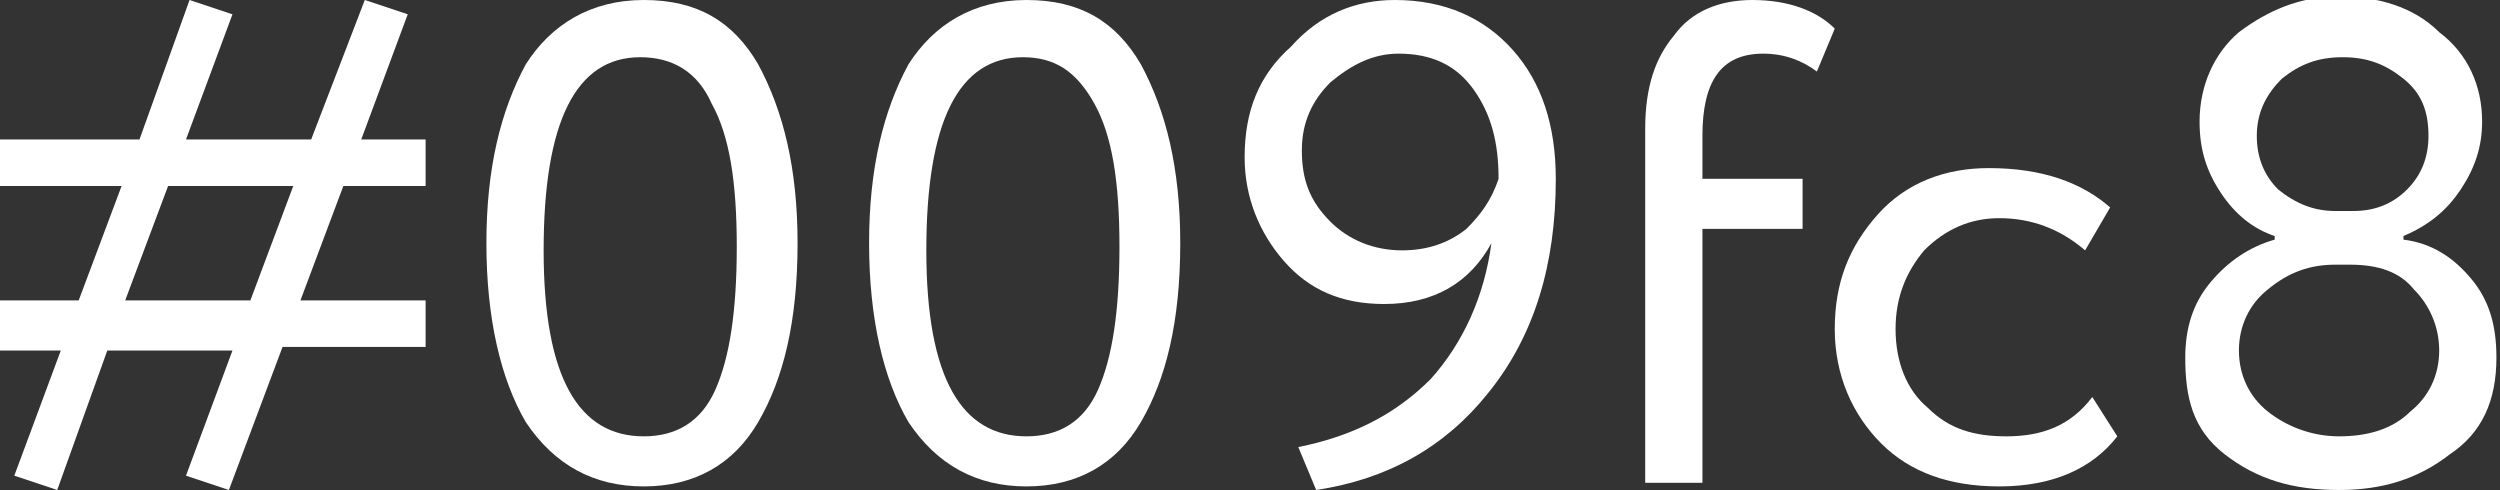
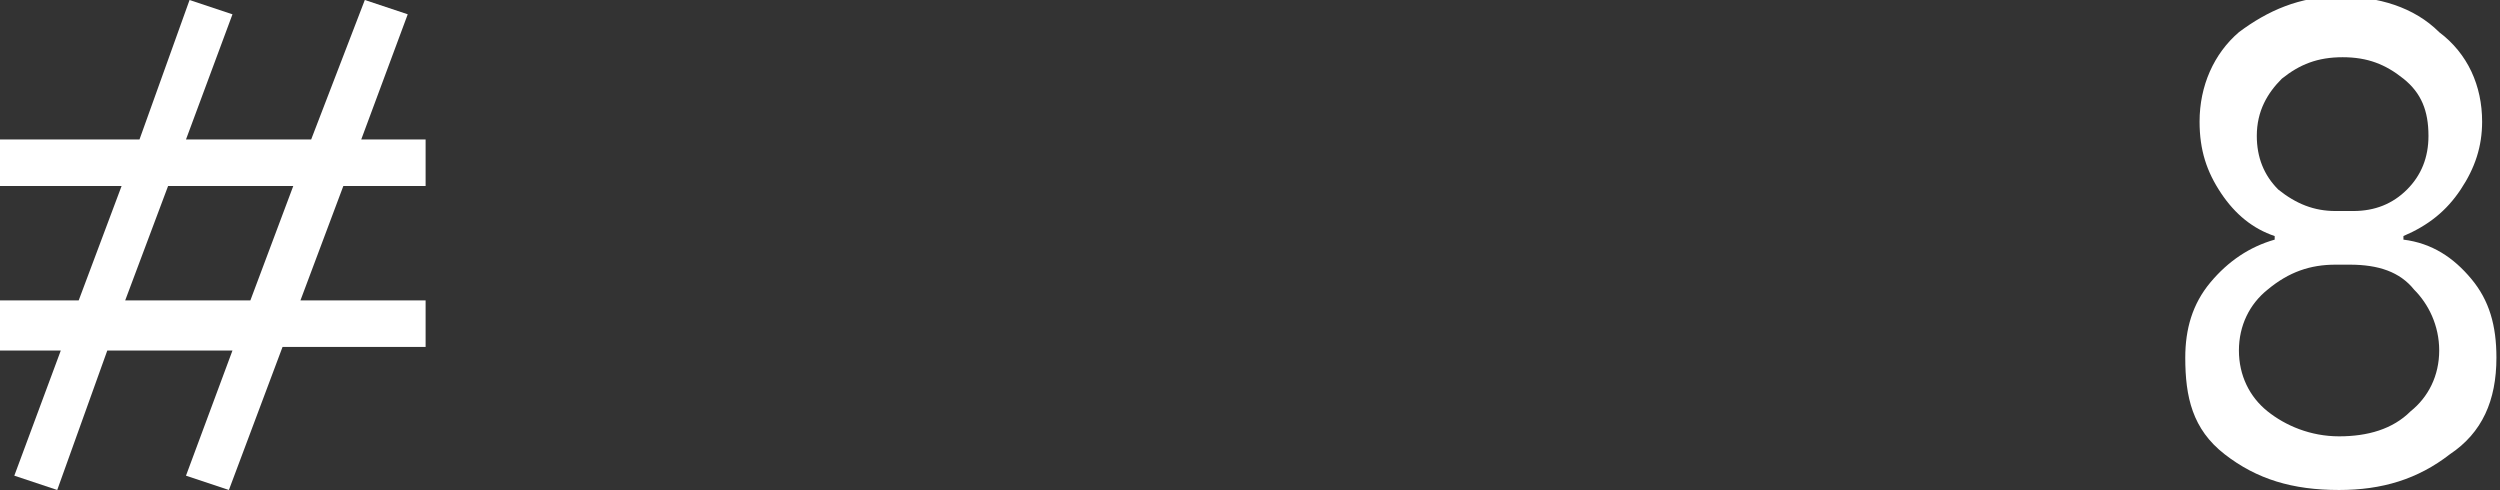
<svg xmlns="http://www.w3.org/2000/svg" id="Layer_1" x="0px" y="0px" viewBox="0 0 69.9 13.7" style="enable-background:new 0 0 69.9 13.7;" xml:space="preserve">
  <rect x="0" y="0" width="69.9" height="13.7" fill="#333333" stroke="none" />
  <style type="text/css"> .st0{fill:#FFFFFF;} </style>
  <g>
    <path class="st0" d="M6.4,13.7l-1.2-0.4l1.3-3.5H3l-1.4,3.9l-1.2-0.4l1.3-3.5H0V8.4h2.2l1.2-3.2H0V3.9h3.9L5.3,0l1.2,0.4L5.2,3.9 h3.5L10.2,0l1.2,0.4l-1.3,3.5h1.8v1.3H9.6L8.4,8.4h3.5v1.3h-4L6.4,13.7z M8.2,5.2H4.7L3.5,8.4H7L8.2,5.2z" />
-     <path class="st0" d="M22.3,6.8c0,2.2-0.4,3.8-1.1,5c-0.7,1.2-1.8,1.8-3.2,1.8c-1.4,0-2.5-0.6-3.3-1.8c-0.7-1.2-1.1-2.9-1.1-5 c0-2.1,0.4-3.7,1.1-5C15.4,0.7,16.5,0,18,0c1.5,0,2.5,0.6,3.2,1.8C21.9,3.1,22.3,4.7,22.3,6.8z M18,12.2c0.9,0,1.6-0.4,2-1.3 c0.4-0.9,0.6-2.2,0.6-4c0-1.8-0.2-3.1-0.7-4c-0.4-0.9-1.1-1.3-2-1.3c-1.8,0-2.7,1.8-2.7,5.4S16.2,12.2,18,12.2z" />
-     <path class="st0" d="M33,6.8c0,2.2-0.4,3.8-1.1,5s-1.8,1.8-3.2,1.8c-1.4,0-2.5-0.6-3.3-1.8c-0.7-1.2-1.1-2.9-1.1-5 c0-2.1,0.4-3.7,1.1-5C26.1,0.7,27.2,0,28.7,0c1.5,0,2.5,0.6,3.2,1.8C32.6,3.1,33,4.7,33,6.8z M28.7,12.2c0.9,0,1.6-0.4,2-1.3 c0.4-0.9,0.6-2.2,0.6-4c0-1.8-0.2-3.1-0.7-4s-1.1-1.3-2-1.3c-1.8,0-2.7,1.8-2.7,5.4S26.9,12.2,28.7,12.2z" />
-     <path class="st0" d="M43.5,5c0,2.4-0.6,4.4-1.9,6c-1.2,1.5-2.8,2.4-4.8,2.7l-0.5-1.2c1.5-0.3,2.7-0.9,3.7-1.9 c0.9-1,1.5-2.3,1.7-3.8c-0.6,1.1-1.6,1.7-3,1.7c-1.2,0-2.1-0.4-2.8-1.2c-0.7-0.8-1.1-1.8-1.1-2.9c0-1.3,0.4-2.3,1.3-3.1 C36.9,0.4,37.9,0,39,0c1.4,0,2.5,0.5,3.3,1.4C43.1,2.3,43.5,3.5,43.5,5z M41.9,5c0-1-0.2-1.8-0.7-2.5c-0.5-0.7-1.2-1-2.1-1 c-0.7,0-1.3,0.3-1.9,0.8c-0.5,0.5-0.8,1.1-0.8,1.9c0,0.8,0.2,1.4,0.8,2c0.5,0.5,1.2,0.8,2,0.8c0.7,0,1.3-0.2,1.8-0.6 C41.4,6,41.7,5.6,41.9,5z" />
-     <path class="st0" d="M47.6,13.5H46V3.6c0-1.2,0.3-2,0.8-2.6C47.3,0.3,48.1,0,49,0c1,0,1.8,0.3,2.3,0.8l-0.5,1.2 c-0.4-0.3-0.9-0.5-1.5-0.5c-1.2,0-1.7,0.8-1.7,2.3v1.2h2.8v1.4h-2.8V13.5z" />
-     <path class="st0" d="M58.5,11.1l0.7,1.1c-0.7,0.9-1.8,1.4-3.3,1.4c-1.4,0-2.5-0.4-3.3-1.2c-0.8-0.8-1.3-1.9-1.3-3.2 c0-1.3,0.4-2.3,1.2-3.2c0.8-0.9,1.9-1.3,3.1-1.3c1.5,0,2.6,0.4,3.4,1.1l-0.7,1.2c-0.7-0.6-1.5-0.9-2.4-0.9c-0.8,0-1.5,0.3-2.1,0.9 C53.3,7.6,53,8.3,53,9.2c0,0.9,0.3,1.7,0.9,2.2c0.6,0.6,1.3,0.8,2.2,0.8C57.1,12.2,57.9,11.9,58.5,11.1z" />
    <path class="st0" d="M61.1,10c0-0.8,0.2-1.5,0.7-2.1s1.1-1,1.8-1.2V6.6C63,6.4,62.5,6,62.1,5.4c-0.4-0.6-0.6-1.2-0.6-2 c0-1,0.4-1.9,1.1-2.5c0.8-0.6,1.7-1,2.8-1c1.1,0,2.1,0.3,2.8,1c0.8,0.6,1.2,1.5,1.2,2.5c0,0.7-0.2,1.3-0.6,1.9 c-0.4,0.6-0.9,1-1.6,1.3v0.1c0.8,0.1,1.4,0.5,1.9,1.1c0.5,0.6,0.7,1.3,0.7,2.2c0,1.2-0.4,2.1-1.3,2.7c-0.9,0.7-1.9,1-3.1,1 c-1.3,0-2.3-0.3-3.2-1S61.1,11.1,61.1,10z M65.7,7.4h-0.4c-0.7,0-1.3,0.2-1.9,0.7c-0.5,0.4-0.8,1-0.8,1.7c0,0.7,0.3,1.3,0.8,1.7 c0.5,0.4,1.2,0.7,2,0.7c0.8,0,1.5-0.2,2-0.7c0.5-0.4,0.8-1,0.8-1.7c0-0.7-0.3-1.3-0.7-1.7C67.1,7.6,66.5,7.4,65.7,7.4z M65.3,5.9 h0.5c0.6,0,1.1-0.2,1.5-0.6c0.4-0.4,0.6-0.9,0.6-1.5c0-0.7-0.2-1.2-0.7-1.6s-1-0.6-1.7-0.6c-0.7,0-1.2,0.2-1.7,0.6 c-0.4,0.4-0.7,0.9-0.7,1.6c0,0.6,0.2,1.1,0.6,1.5C64.2,5.7,64.7,5.9,65.3,5.9z" />
  </g>
</svg>